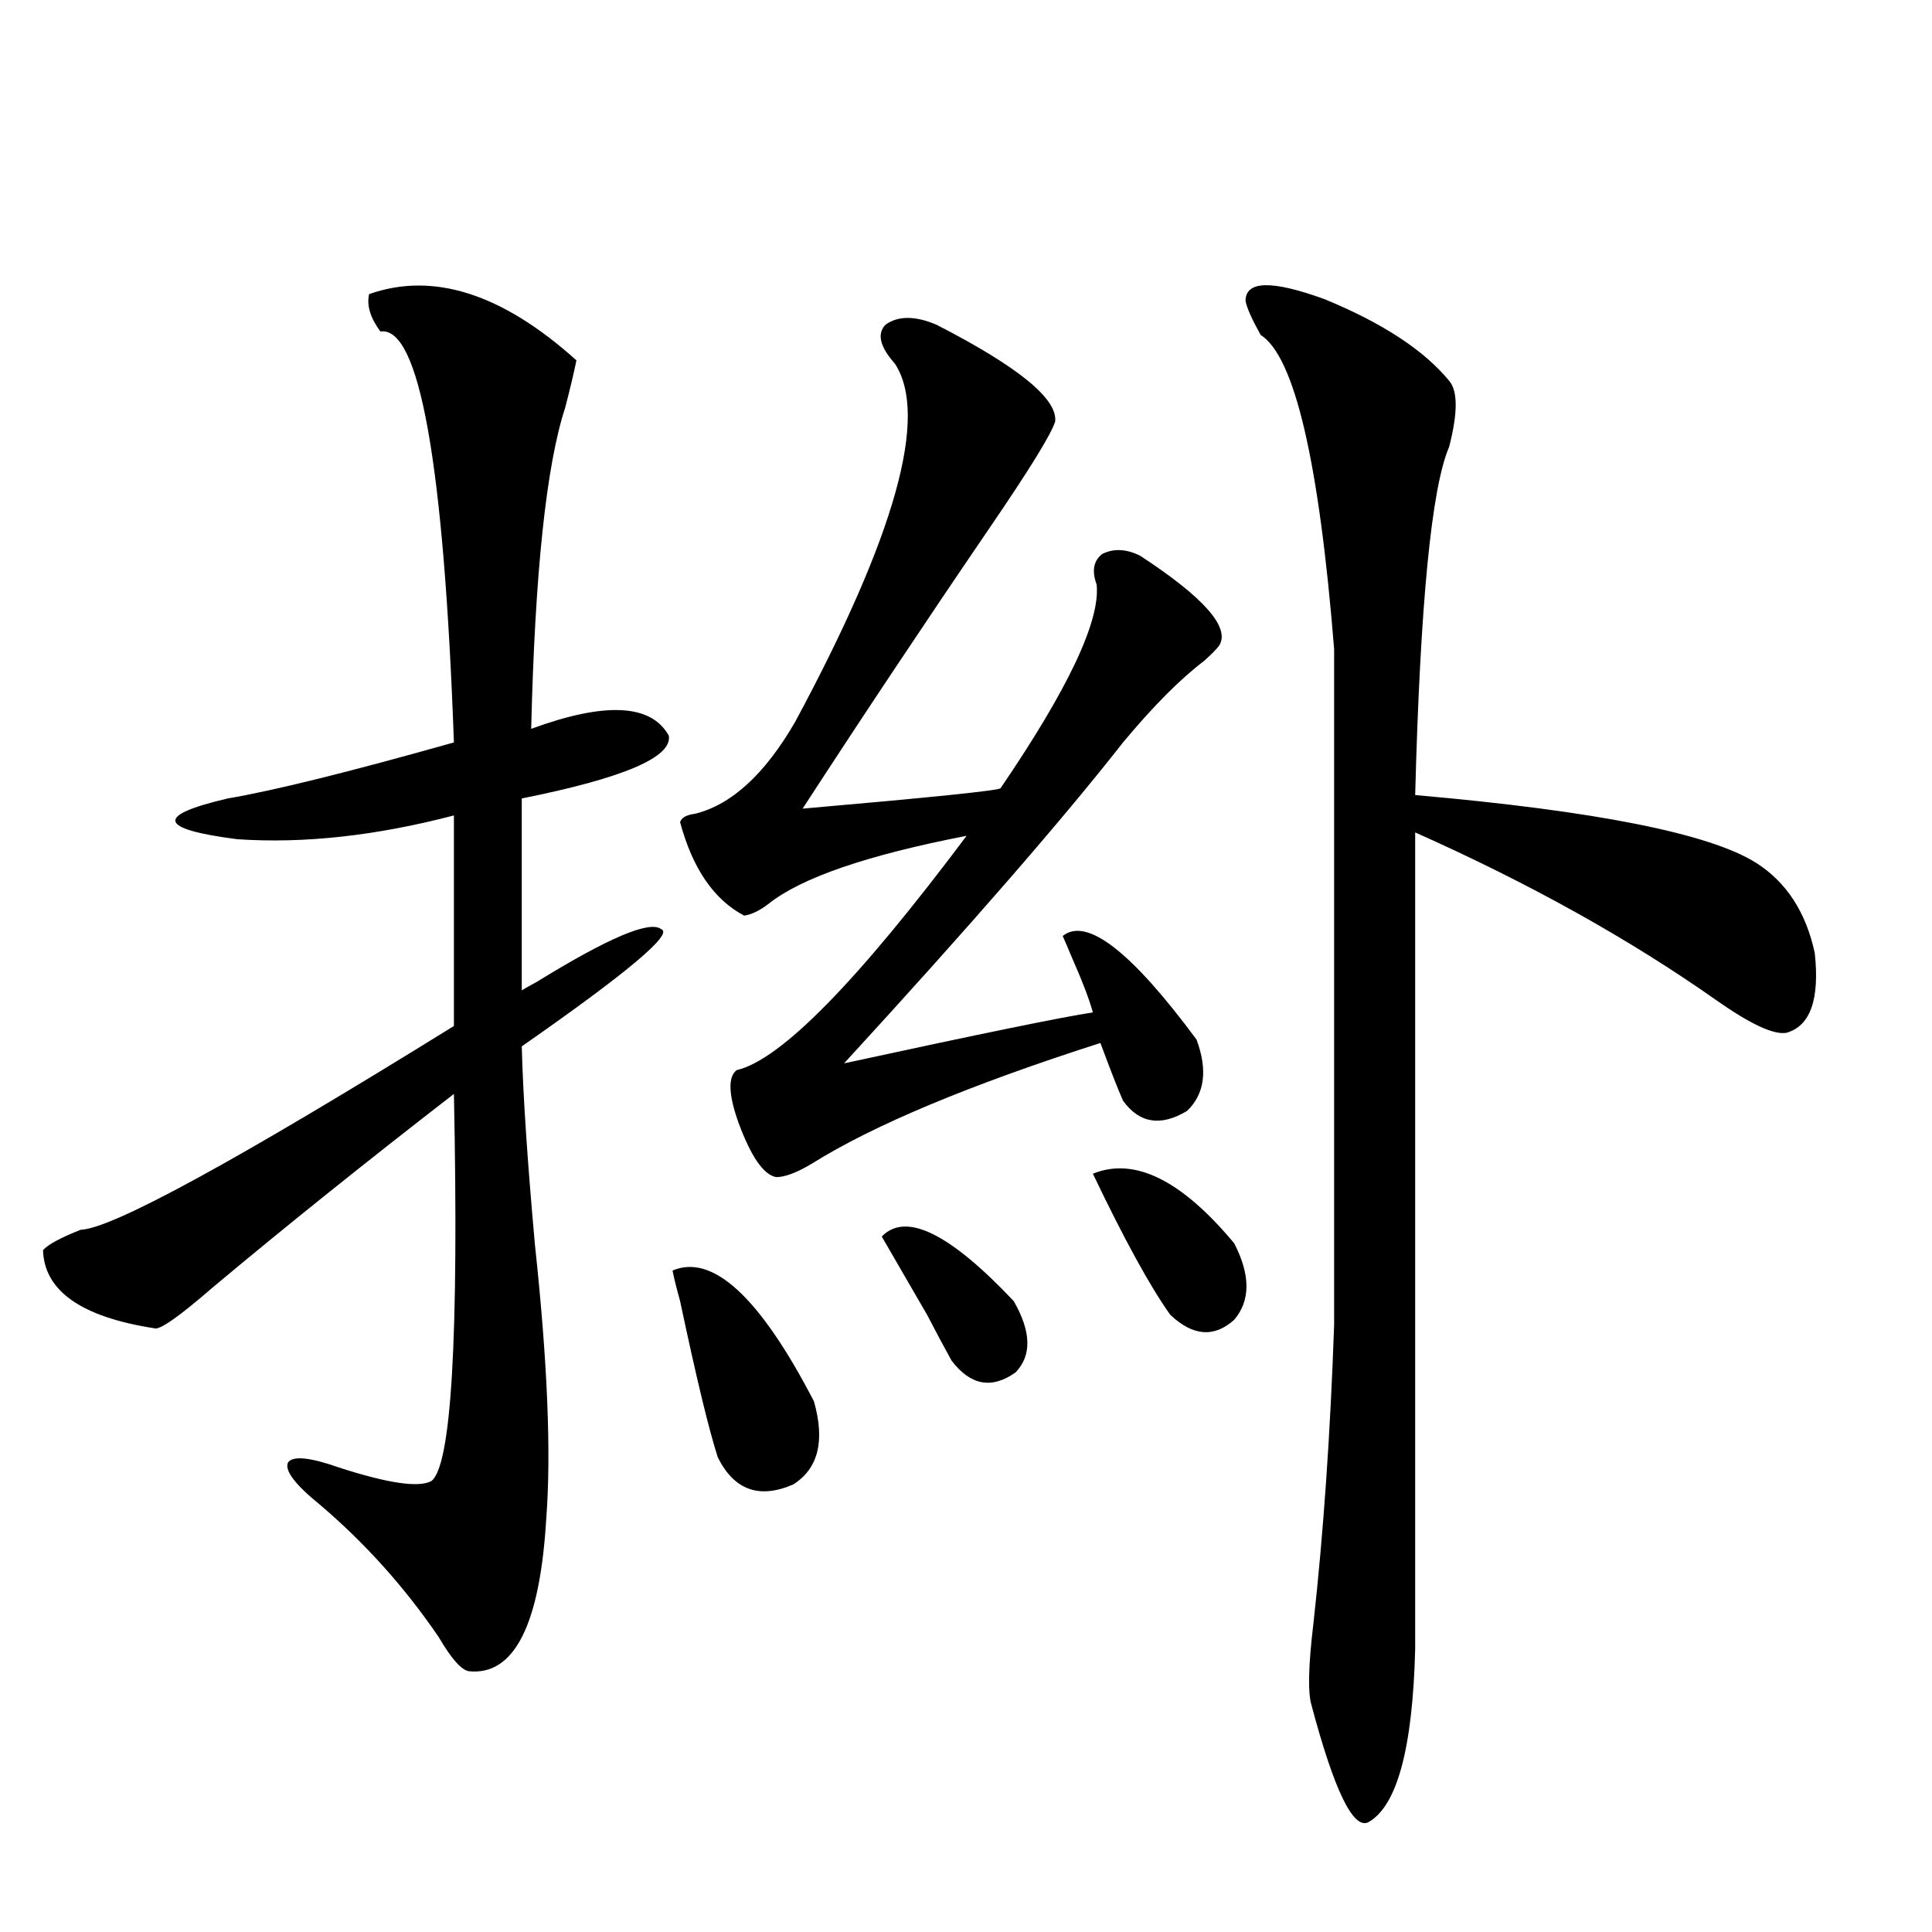
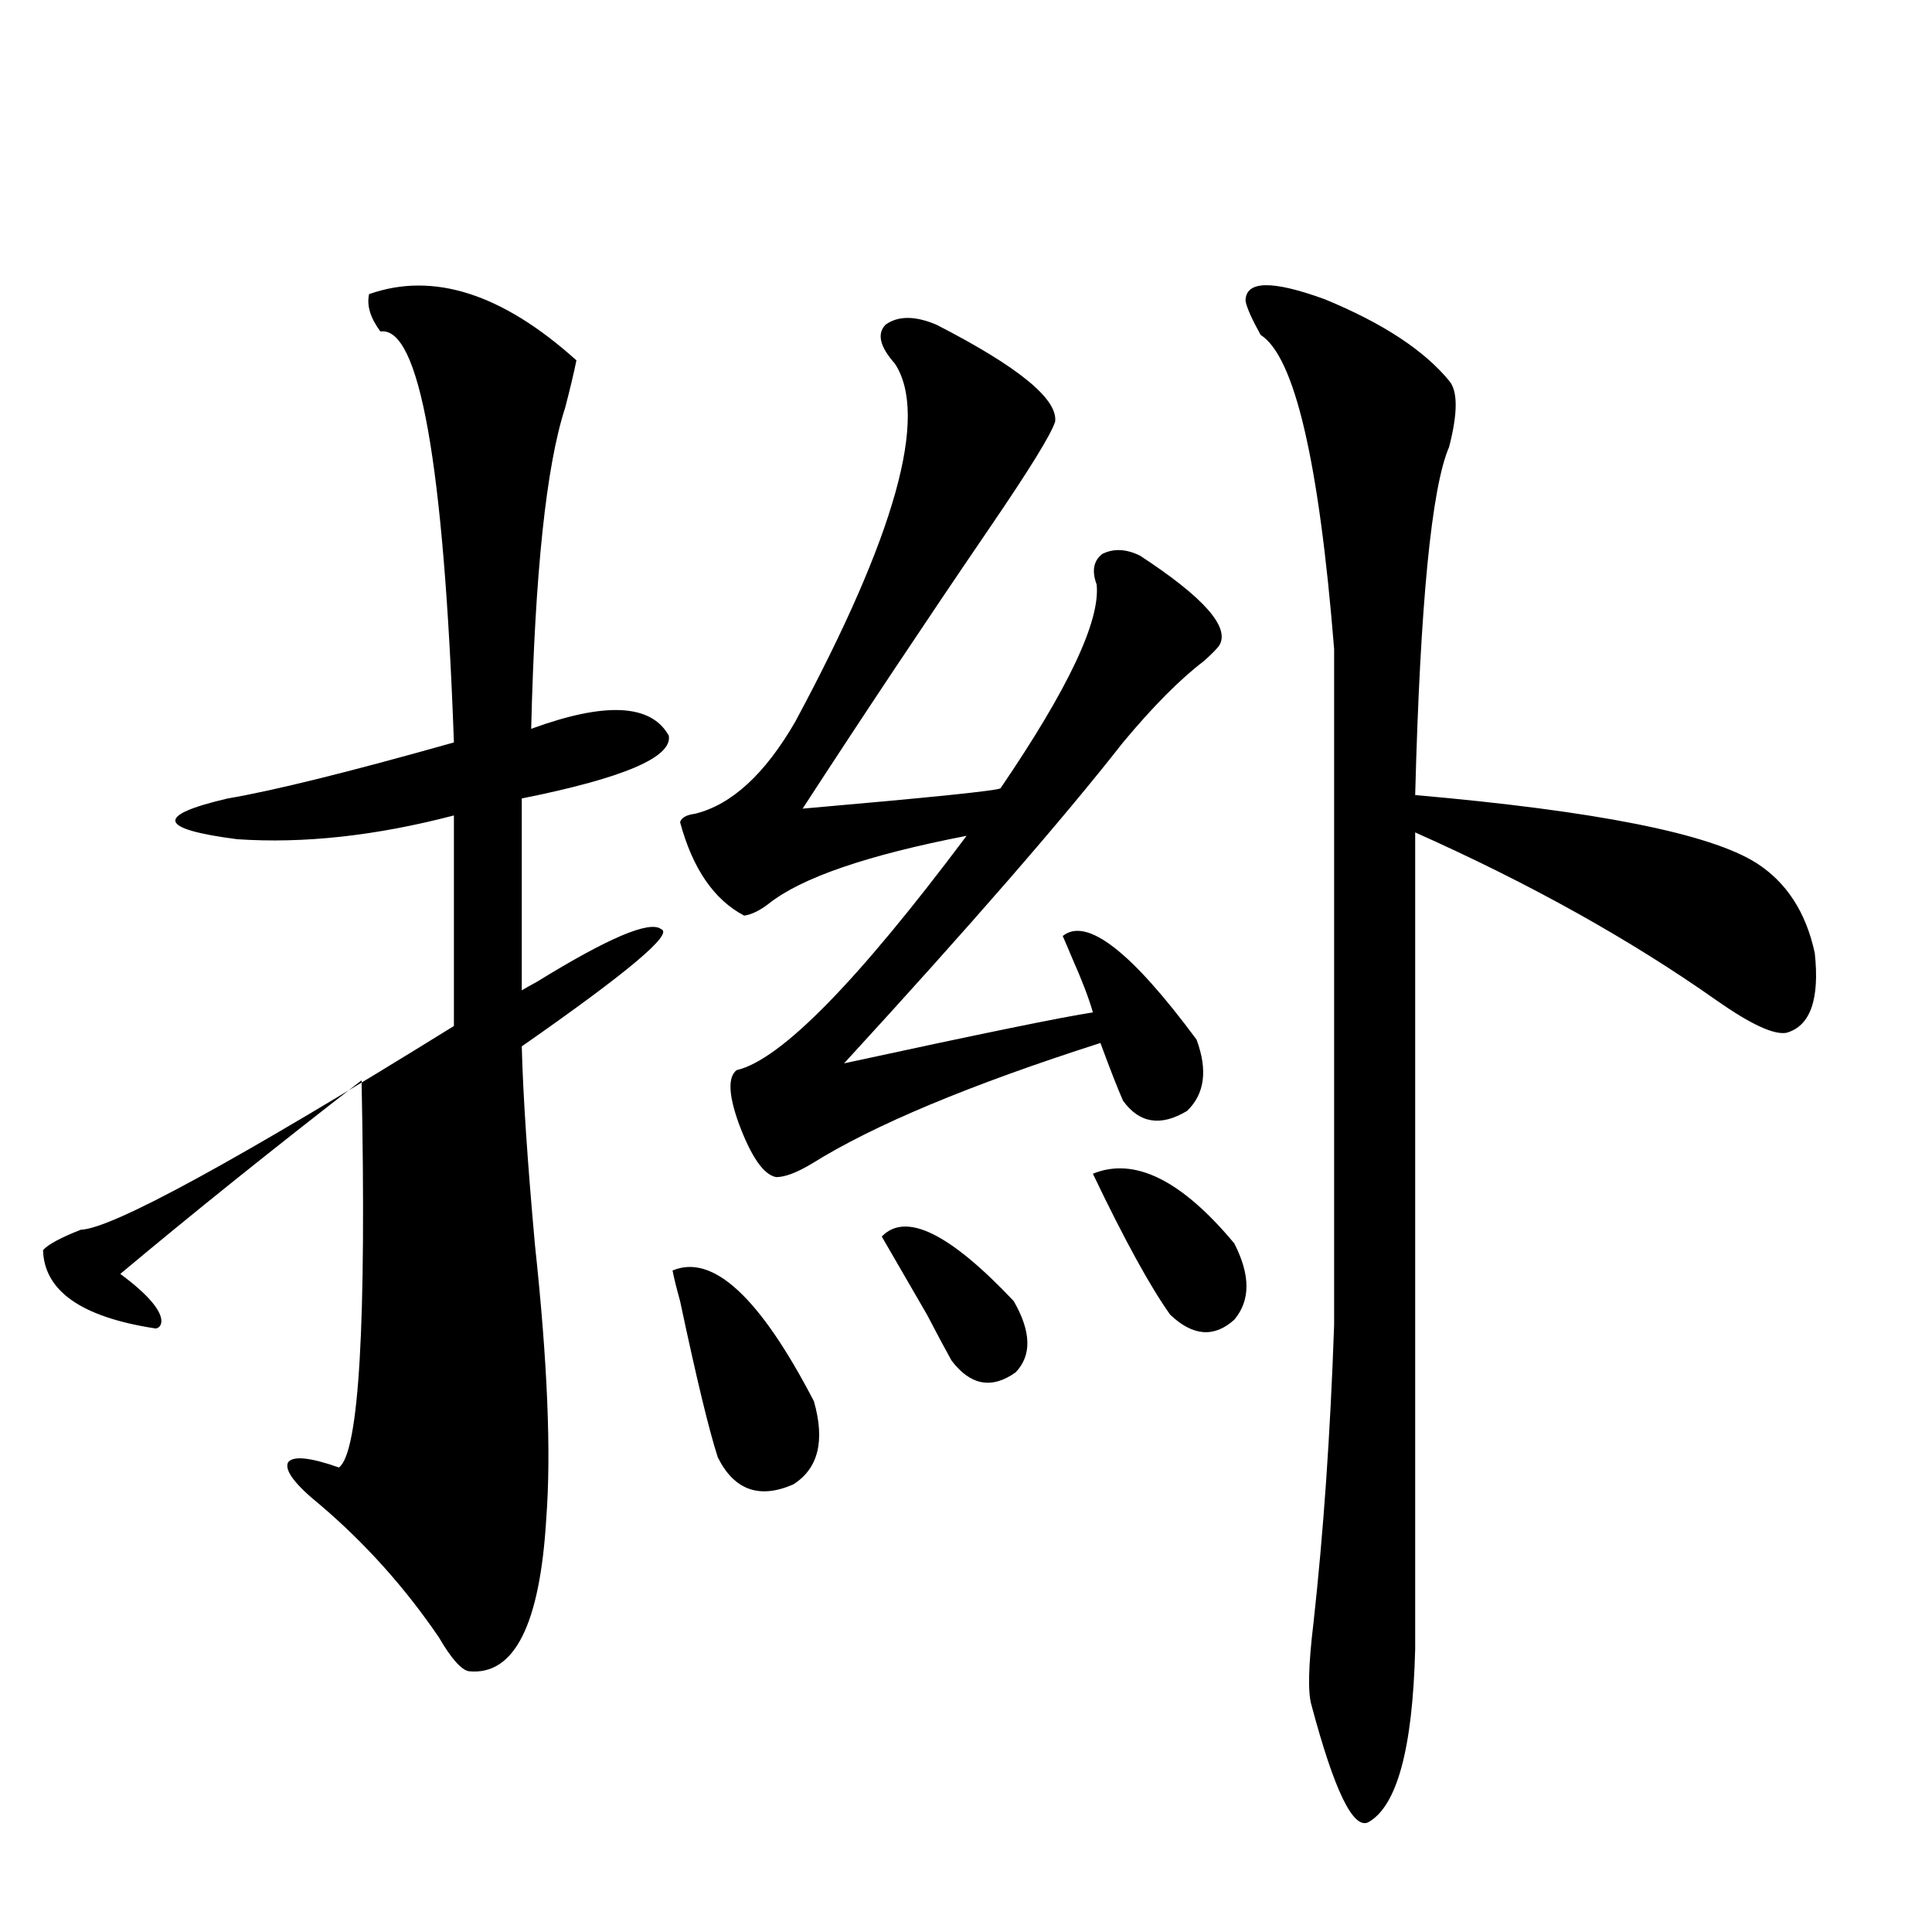
<svg xmlns="http://www.w3.org/2000/svg" version="1.1" id="图层_1" x="0px" y="0px" width="1000px" height="1000px" viewBox="0 0 1000 1000" enable-background="new 0 0 1000 1000" xml:space="preserve">
-   <path d="M191.044,152.246c33.17-11.714,68.932-0.288,107.314,34.277c-1.311,6.455-3.262,14.653-5.854,24.609  c-9.756,29.883-15.609,85.254-17.561,166.113c38.368-14.063,62.103-12.881,71.218,3.516c1.951,11.138-23.414,21.973-76.096,32.52  v99.316c1.951-1.167,4.543-2.637,7.805-4.395c37.072-22.852,58.535-31.929,64.389-27.246c6.494,2.349-17.561,22.563-72.193,60.645  c0.641,25.2,2.927,59.478,6.829,102.832c6.494,60.356,8.445,107.529,5.854,141.504c-3.262,55.069-16.585,81.437-39.999,79.102  c-3.902-0.59-9.115-6.454-15.609-17.578c-17.561-25.776-38.048-48.628-61.462-68.555c-13.018-10.547-18.536-17.866-16.585-21.973  c2.592-3.516,11.372-2.637,26.341,2.637c25.365,8.213,41.295,10.547,47.804,7.031c10.396-7.607,14.299-74.404,11.707-200.391  c-46.188,35.747-87.803,69.146-124.875,100.195C92.51,681.65,82.419,688.682,79.827,687.5c-37.728-5.85-56.919-19.336-57.56-40.43  c2.592-2.925,9.101-6.44,19.512-10.547c16.25-0.576,80.639-35.732,193.166-105.469V422.07  c-40.334,10.547-77.727,14.653-112.192,12.305c-40.975-5.273-42.605-12.305-4.878-21.094c24.055-4.092,63.078-13.76,117.07-29.004  c-5.213-144.717-17.896-215.62-38.048-212.695C191.685,164.551,189.733,158.11,191.044,152.246z M348.113,657.617  c20.808-8.789,45.197,13.774,73.169,67.676c5.854,20.518,2.271,34.868-10.731,43.066c-17.561,7.622-30.578,2.939-39.023-14.063  c-4.558-14.063-11.066-41.006-19.512-80.859C350.064,666.406,348.754,661.133,348.113,657.617z M484.695,168.066  c42.271,21.685,62.758,38.384,61.462,50.098c-1.951,6.455-13.338,24.912-34.146,55.371c-33.17,48.643-65.364,96.982-96.583,145.02  c66.98-5.85,101.126-9.365,102.437-10.547c35.121-51.553,51.706-86.709,49.755-105.469c-2.606-7.031-1.631-12.305,2.927-15.82  c5.854-2.925,12.348-2.637,19.512,0.879c33.17,21.685,46.828,37.217,40.975,46.582c-1.311,1.758-3.902,4.395-7.805,7.91  c-12.362,9.38-26.341,23.442-41.95,42.188c-31.219,39.854-79.357,95.225-144.387,166.113  c70.242-15.229,113.168-24.019,128.777-26.367c-1.951-7.031-5.533-16.396-10.731-28.125c-1.951-4.683-3.582-8.486-4.878-11.426  c12.348-9.956,35.441,7.91,69.267,53.613c5.854,15.82,4.223,28.125-4.878,36.914c-13.658,8.213-24.725,6.455-33.17-5.273  c-2.606-5.85-6.509-15.82-11.707-29.883c-67.65,21.685-117.405,42.49-149.265,62.402c-7.805,4.697-13.993,7.031-18.536,7.031  c-6.509-1.167-13.018-10.547-19.512-28.125c-5.213-14.639-5.533-23.73-0.976-27.246c22.759-5.273,62.438-45.703,119.021-121.289  c-51.386,9.971-85.531,21.685-102.437,35.156c-4.558,3.516-8.78,5.576-12.683,6.152c-15.609-8.198-26.676-24.307-33.17-48.34  c0.641-2.334,3.247-3.804,7.805-4.395c18.856-4.683,36.097-20.503,51.706-47.461c52.026-96.68,69.267-158.491,51.706-185.449  c-7.805-8.789-9.436-15.518-4.878-20.215C464.849,163.384,473.629,163.384,484.695,168.066z M456.403,640.039  c12.348-12.881,35.121-1.758,68.291,33.398c9.101,15.82,9.421,28.125,0.976,36.914c-12.362,8.789-23.414,6.743-33.17-6.152  c-3.262-5.85-7.484-13.76-12.683-23.73C471.357,665.83,463.553,652.344,456.403,640.039z M565.669,607.52  c21.463-8.789,45.853,3.228,73.169,36.035c8.445,16.411,8.445,29.595,0,39.551c-10.411,9.38-21.463,8.501-33.17-2.637  C595.257,665.83,581.919,641.509,565.669,607.52z M644.691,155.762c0-10.547,13.658-10.835,40.975-0.879  c29.908,12.305,51.371,26.367,64.389,42.188c4.543,5.273,4.543,16.699,0,34.277c-9.115,21.094-14.969,81.162-17.561,180.176  c93.656,8.213,152.512,19.927,176.581,35.156c15.609,9.971,25.686,25.488,30.243,46.582c2.592,24.033-2.286,37.793-14.634,41.309  c-6.509,1.182-18.536-4.395-36.097-16.699c-44.877-31.641-96.918-60.645-156.094-87.012v422.754  c-1.311,51.554-9.436,81.437-24.39,89.648c-7.805,3.516-17.561-16.699-29.268-60.645c-1.951-6.454-1.631-20.517,0.976-42.188  c5.198-46.87,8.78-98.438,10.731-154.688V335.938c-7.805-97.256-20.487-151.46-38.048-162.598  C647.938,165.142,645.332,159.277,644.691,155.762z" />
+   <path d="M191.044,152.246c33.17-11.714,68.932-0.288,107.314,34.277c-1.311,6.455-3.262,14.653-5.854,24.609  c-9.756,29.883-15.609,85.254-17.561,166.113c38.368-14.063,62.103-12.881,71.218,3.516c1.951,11.138-23.414,21.973-76.096,32.52  v99.316c1.951-1.167,4.543-2.637,7.805-4.395c37.072-22.852,58.535-31.929,64.389-27.246c6.494,2.349-17.561,22.563-72.193,60.645  c0.641,25.2,2.927,59.478,6.829,102.832c6.494,60.356,8.445,107.529,5.854,141.504c-3.262,55.069-16.585,81.437-39.999,79.102  c-3.902-0.59-9.115-6.454-15.609-17.578c-17.561-25.776-38.048-48.628-61.462-68.555c-13.018-10.547-18.536-17.866-16.585-21.973  c2.592-3.516,11.372-2.637,26.341,2.637c10.396-7.607,14.299-74.404,11.707-200.391  c-46.188,35.747-87.803,69.146-124.875,100.195C92.51,681.65,82.419,688.682,79.827,687.5c-37.728-5.85-56.919-19.336-57.56-40.43  c2.592-2.925,9.101-6.44,19.512-10.547c16.25-0.576,80.639-35.732,193.166-105.469V422.07  c-40.334,10.547-77.727,14.653-112.192,12.305c-40.975-5.273-42.605-12.305-4.878-21.094c24.055-4.092,63.078-13.76,117.07-29.004  c-5.213-144.717-17.896-215.62-38.048-212.695C191.685,164.551,189.733,158.11,191.044,152.246z M348.113,657.617  c20.808-8.789,45.197,13.774,73.169,67.676c5.854,20.518,2.271,34.868-10.731,43.066c-17.561,7.622-30.578,2.939-39.023-14.063  c-4.558-14.063-11.066-41.006-19.512-80.859C350.064,666.406,348.754,661.133,348.113,657.617z M484.695,168.066  c42.271,21.685,62.758,38.384,61.462,50.098c-1.951,6.455-13.338,24.912-34.146,55.371c-33.17,48.643-65.364,96.982-96.583,145.02  c66.98-5.85,101.126-9.365,102.437-10.547c35.121-51.553,51.706-86.709,49.755-105.469c-2.606-7.031-1.631-12.305,2.927-15.82  c5.854-2.925,12.348-2.637,19.512,0.879c33.17,21.685,46.828,37.217,40.975,46.582c-1.311,1.758-3.902,4.395-7.805,7.91  c-12.362,9.38-26.341,23.442-41.95,42.188c-31.219,39.854-79.357,95.225-144.387,166.113  c70.242-15.229,113.168-24.019,128.777-26.367c-1.951-7.031-5.533-16.396-10.731-28.125c-1.951-4.683-3.582-8.486-4.878-11.426  c12.348-9.956,35.441,7.91,69.267,53.613c5.854,15.82,4.223,28.125-4.878,36.914c-13.658,8.213-24.725,6.455-33.17-5.273  c-2.606-5.85-6.509-15.82-11.707-29.883c-67.65,21.685-117.405,42.49-149.265,62.402c-7.805,4.697-13.993,7.031-18.536,7.031  c-6.509-1.167-13.018-10.547-19.512-28.125c-5.213-14.639-5.533-23.73-0.976-27.246c22.759-5.273,62.438-45.703,119.021-121.289  c-51.386,9.971-85.531,21.685-102.437,35.156c-4.558,3.516-8.78,5.576-12.683,6.152c-15.609-8.198-26.676-24.307-33.17-48.34  c0.641-2.334,3.247-3.804,7.805-4.395c18.856-4.683,36.097-20.503,51.706-47.461c52.026-96.68,69.267-158.491,51.706-185.449  c-7.805-8.789-9.436-15.518-4.878-20.215C464.849,163.384,473.629,163.384,484.695,168.066z M456.403,640.039  c12.348-12.881,35.121-1.758,68.291,33.398c9.101,15.82,9.421,28.125,0.976,36.914c-12.362,8.789-23.414,6.743-33.17-6.152  c-3.262-5.85-7.484-13.76-12.683-23.73C471.357,665.83,463.553,652.344,456.403,640.039z M565.669,607.52  c21.463-8.789,45.853,3.228,73.169,36.035c8.445,16.411,8.445,29.595,0,39.551c-10.411,9.38-21.463,8.501-33.17-2.637  C595.257,665.83,581.919,641.509,565.669,607.52z M644.691,155.762c0-10.547,13.658-10.835,40.975-0.879  c29.908,12.305,51.371,26.367,64.389,42.188c4.543,5.273,4.543,16.699,0,34.277c-9.115,21.094-14.969,81.162-17.561,180.176  c93.656,8.213,152.512,19.927,176.581,35.156c15.609,9.971,25.686,25.488,30.243,46.582c2.592,24.033-2.286,37.793-14.634,41.309  c-6.509,1.182-18.536-4.395-36.097-16.699c-44.877-31.641-96.918-60.645-156.094-87.012v422.754  c-1.311,51.554-9.436,81.437-24.39,89.648c-7.805,3.516-17.561-16.699-29.268-60.645c-1.951-6.454-1.631-20.517,0.976-42.188  c5.198-46.87,8.78-98.438,10.731-154.688V335.938c-7.805-97.256-20.487-151.46-38.048-162.598  C647.938,165.142,645.332,159.277,644.691,155.762z" />
</svg>